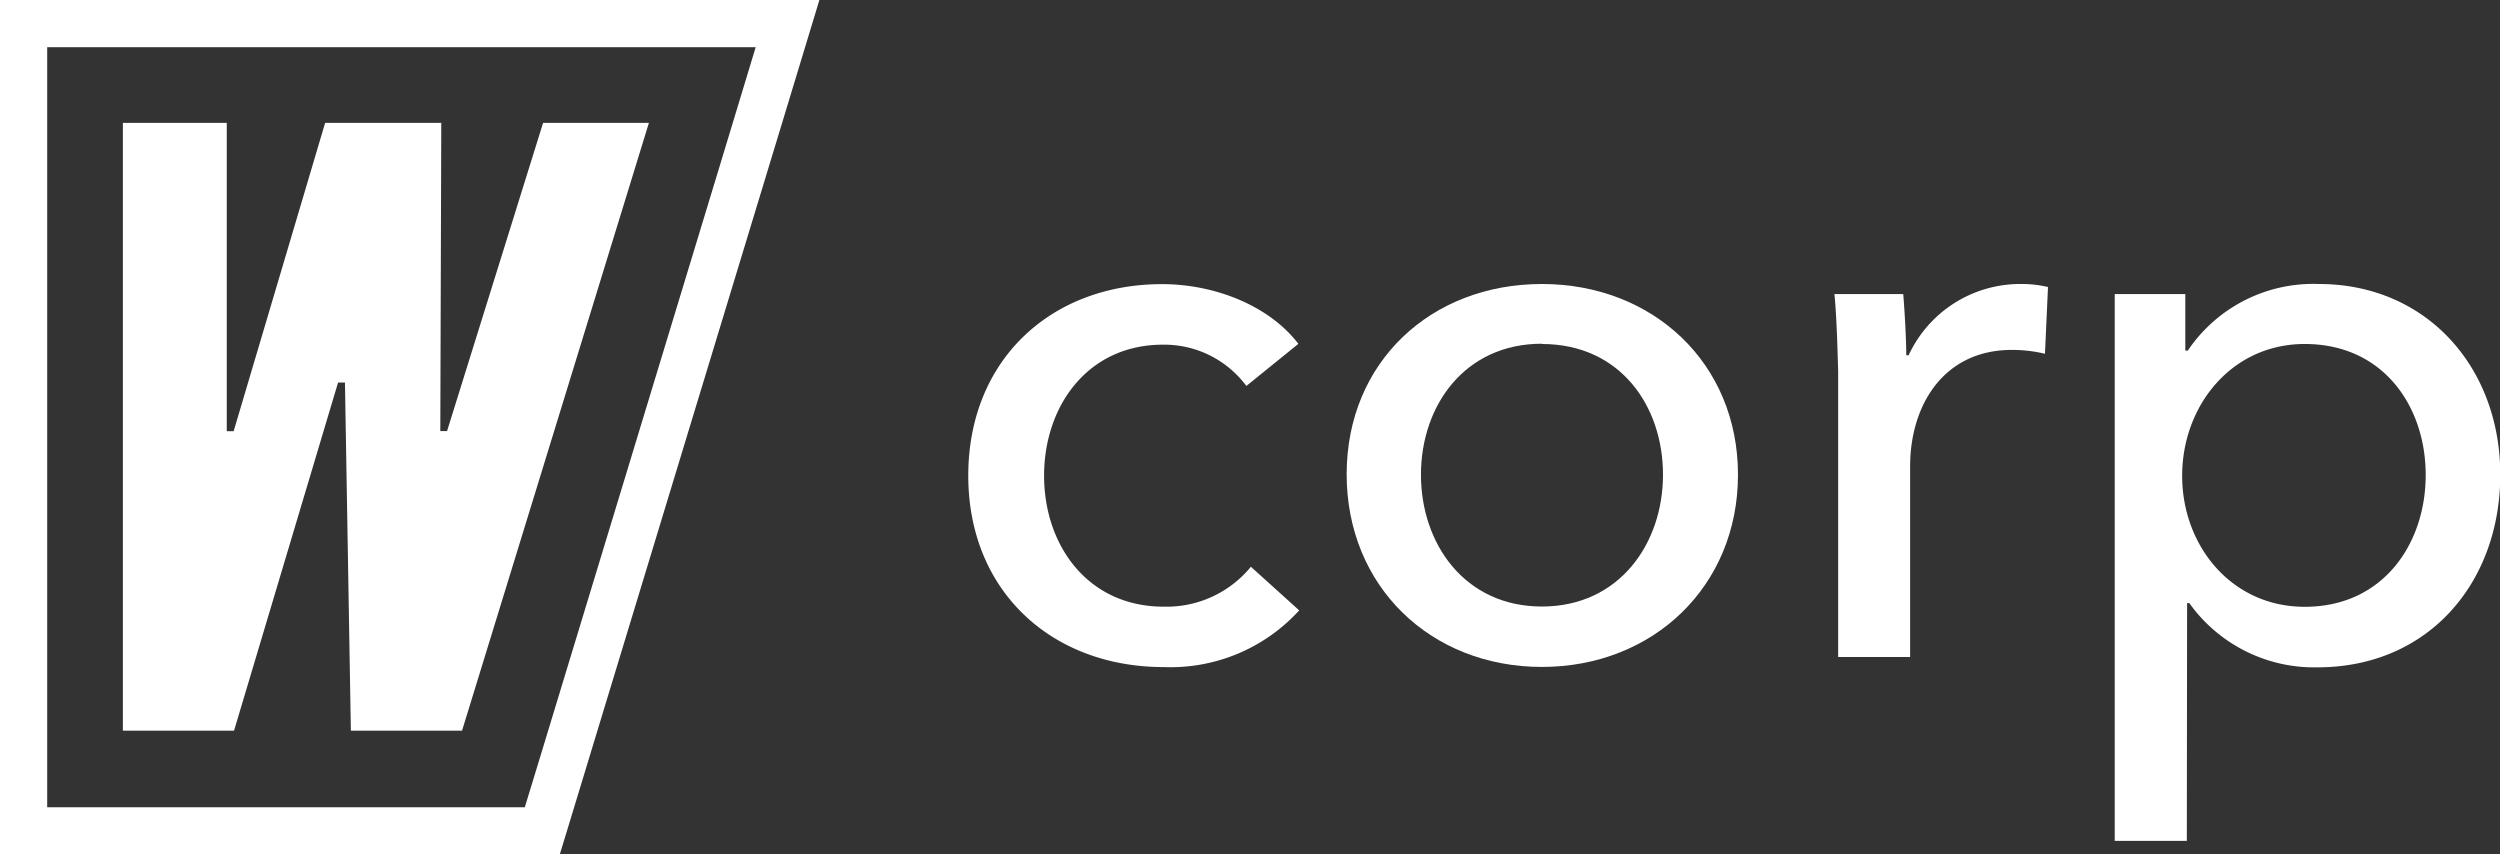
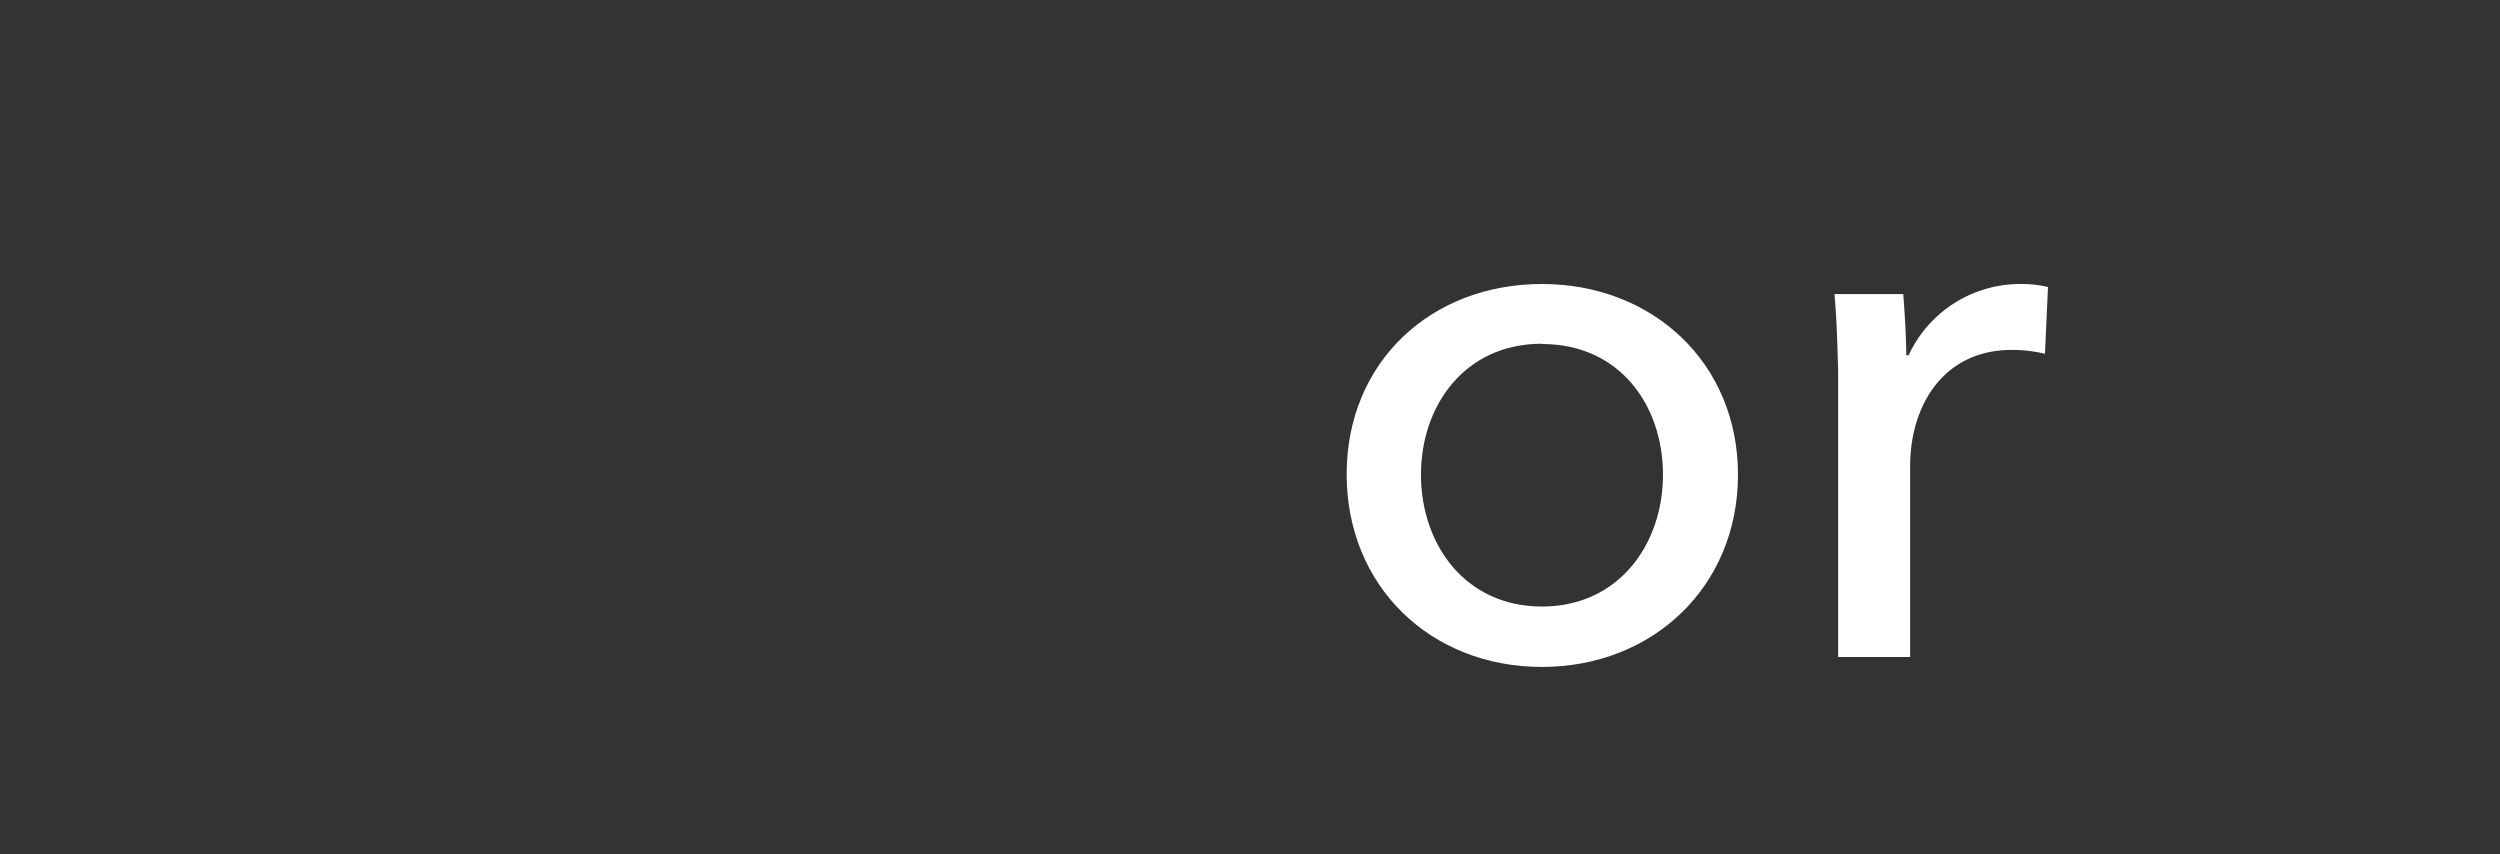
<svg xmlns="http://www.w3.org/2000/svg" viewBox="0 0 181.69 62.07">
  <rect x="0" y="0" width="181.69" height="62.07" fill="#333333" stroke="none" />
  <defs>
    <style>.cls-1{isolation:isolate;}.cls-2{fill:#fff;}</style>
  </defs>
  <g id="Layer_2" data-name="Layer 2">
    <g id="Layer_1-2" data-name="Layer 1">
      <g id="Layer_2-2" data-name="Layer 2">
        <g id="Layer_1-2-2" data-name="Layer 1-2">
          <g class="cls-1">
-             <path class="cls-2" d="M90.58,28.05a7.43,7.43,0,0,0-6.07-3c-5.45,0-8.63,4.45-8.63,9.52s3.18,9.52,8.69,9.52a7.92,7.92,0,0,0,6.34-2.9l3.51,3.17a12.64,12.64,0,0,1-9.85,4.12c-8.13,0-14.2-5.51-14.2-13.91s6-13.92,14.09-13.92c3.73,0,7.73,1.5,9.9,4.34Z" />
            <path class="cls-2" d="M112.06,48.47c-8.07,0-14.19-5.84-14.19-14S104,20.64,112.06,20.64s14.25,5.74,14.25,13.86S120.13,48.47,112.06,48.47Zm0-23.49c-5.62,0-8.79,4.51-8.79,9.52s3.17,9.58,8.79,9.58,8.8-4.57,8.8-9.58S117.74,25,112.06,25Z" />
            <path class="cls-2" d="M133.32,21.37h5c.11,1.33.22,3.34.22,4.45h.17a8.94,8.94,0,0,1,8.07-5.18,8.4,8.4,0,0,1,2.06.22l-.22,4.85a10.33,10.33,0,0,0-2.4-.28c-5,0-7.4,4.06-7.4,8.46V47.75h-5.23V27C133.55,25.65,133.49,23.09,133.32,21.37Z" />
-             <path class="cls-2" d="M158.93,61.11h-5.24V21.37h5.13v4.11H159a11,11,0,0,1,9.52-4.84c7.85,0,13.19,6.07,13.19,13.86s-5.17,14-13.3,14a11.15,11.15,0,0,1-9.3-4.67h-.16ZM167.5,25c-5.34,0-8.91,4.51-8.91,9.58s3.57,9.52,8.91,9.52c5.73,0,8.79-4.62,8.79-9.58S173.23,25,167.5,25Z" />
          </g>
-           <path class="cls-2" d="M0,62.07H40.69l.44-1.44L56.9,8.74,59.55,0H0V62.07M39.26,55l-1.12,3.67H3.43V3.43H54.92l-2.65,8.75Z" />
-           <polygon class="cls-2" points="33.58 53.1 47.16 8.93 39.47 8.93 32.49 31.33 32 31.33 32.07 8.93 23.63 8.93 16.98 31.34 16.48 31.34 16.48 8.93 8.93 8.93 8.93 53.1 17.01 53.1 24.57 27.8 25.07 27.8 25.5 53.1 33.58 53.1" />
        </g>
      </g>
    </g>
  </g>
</svg>